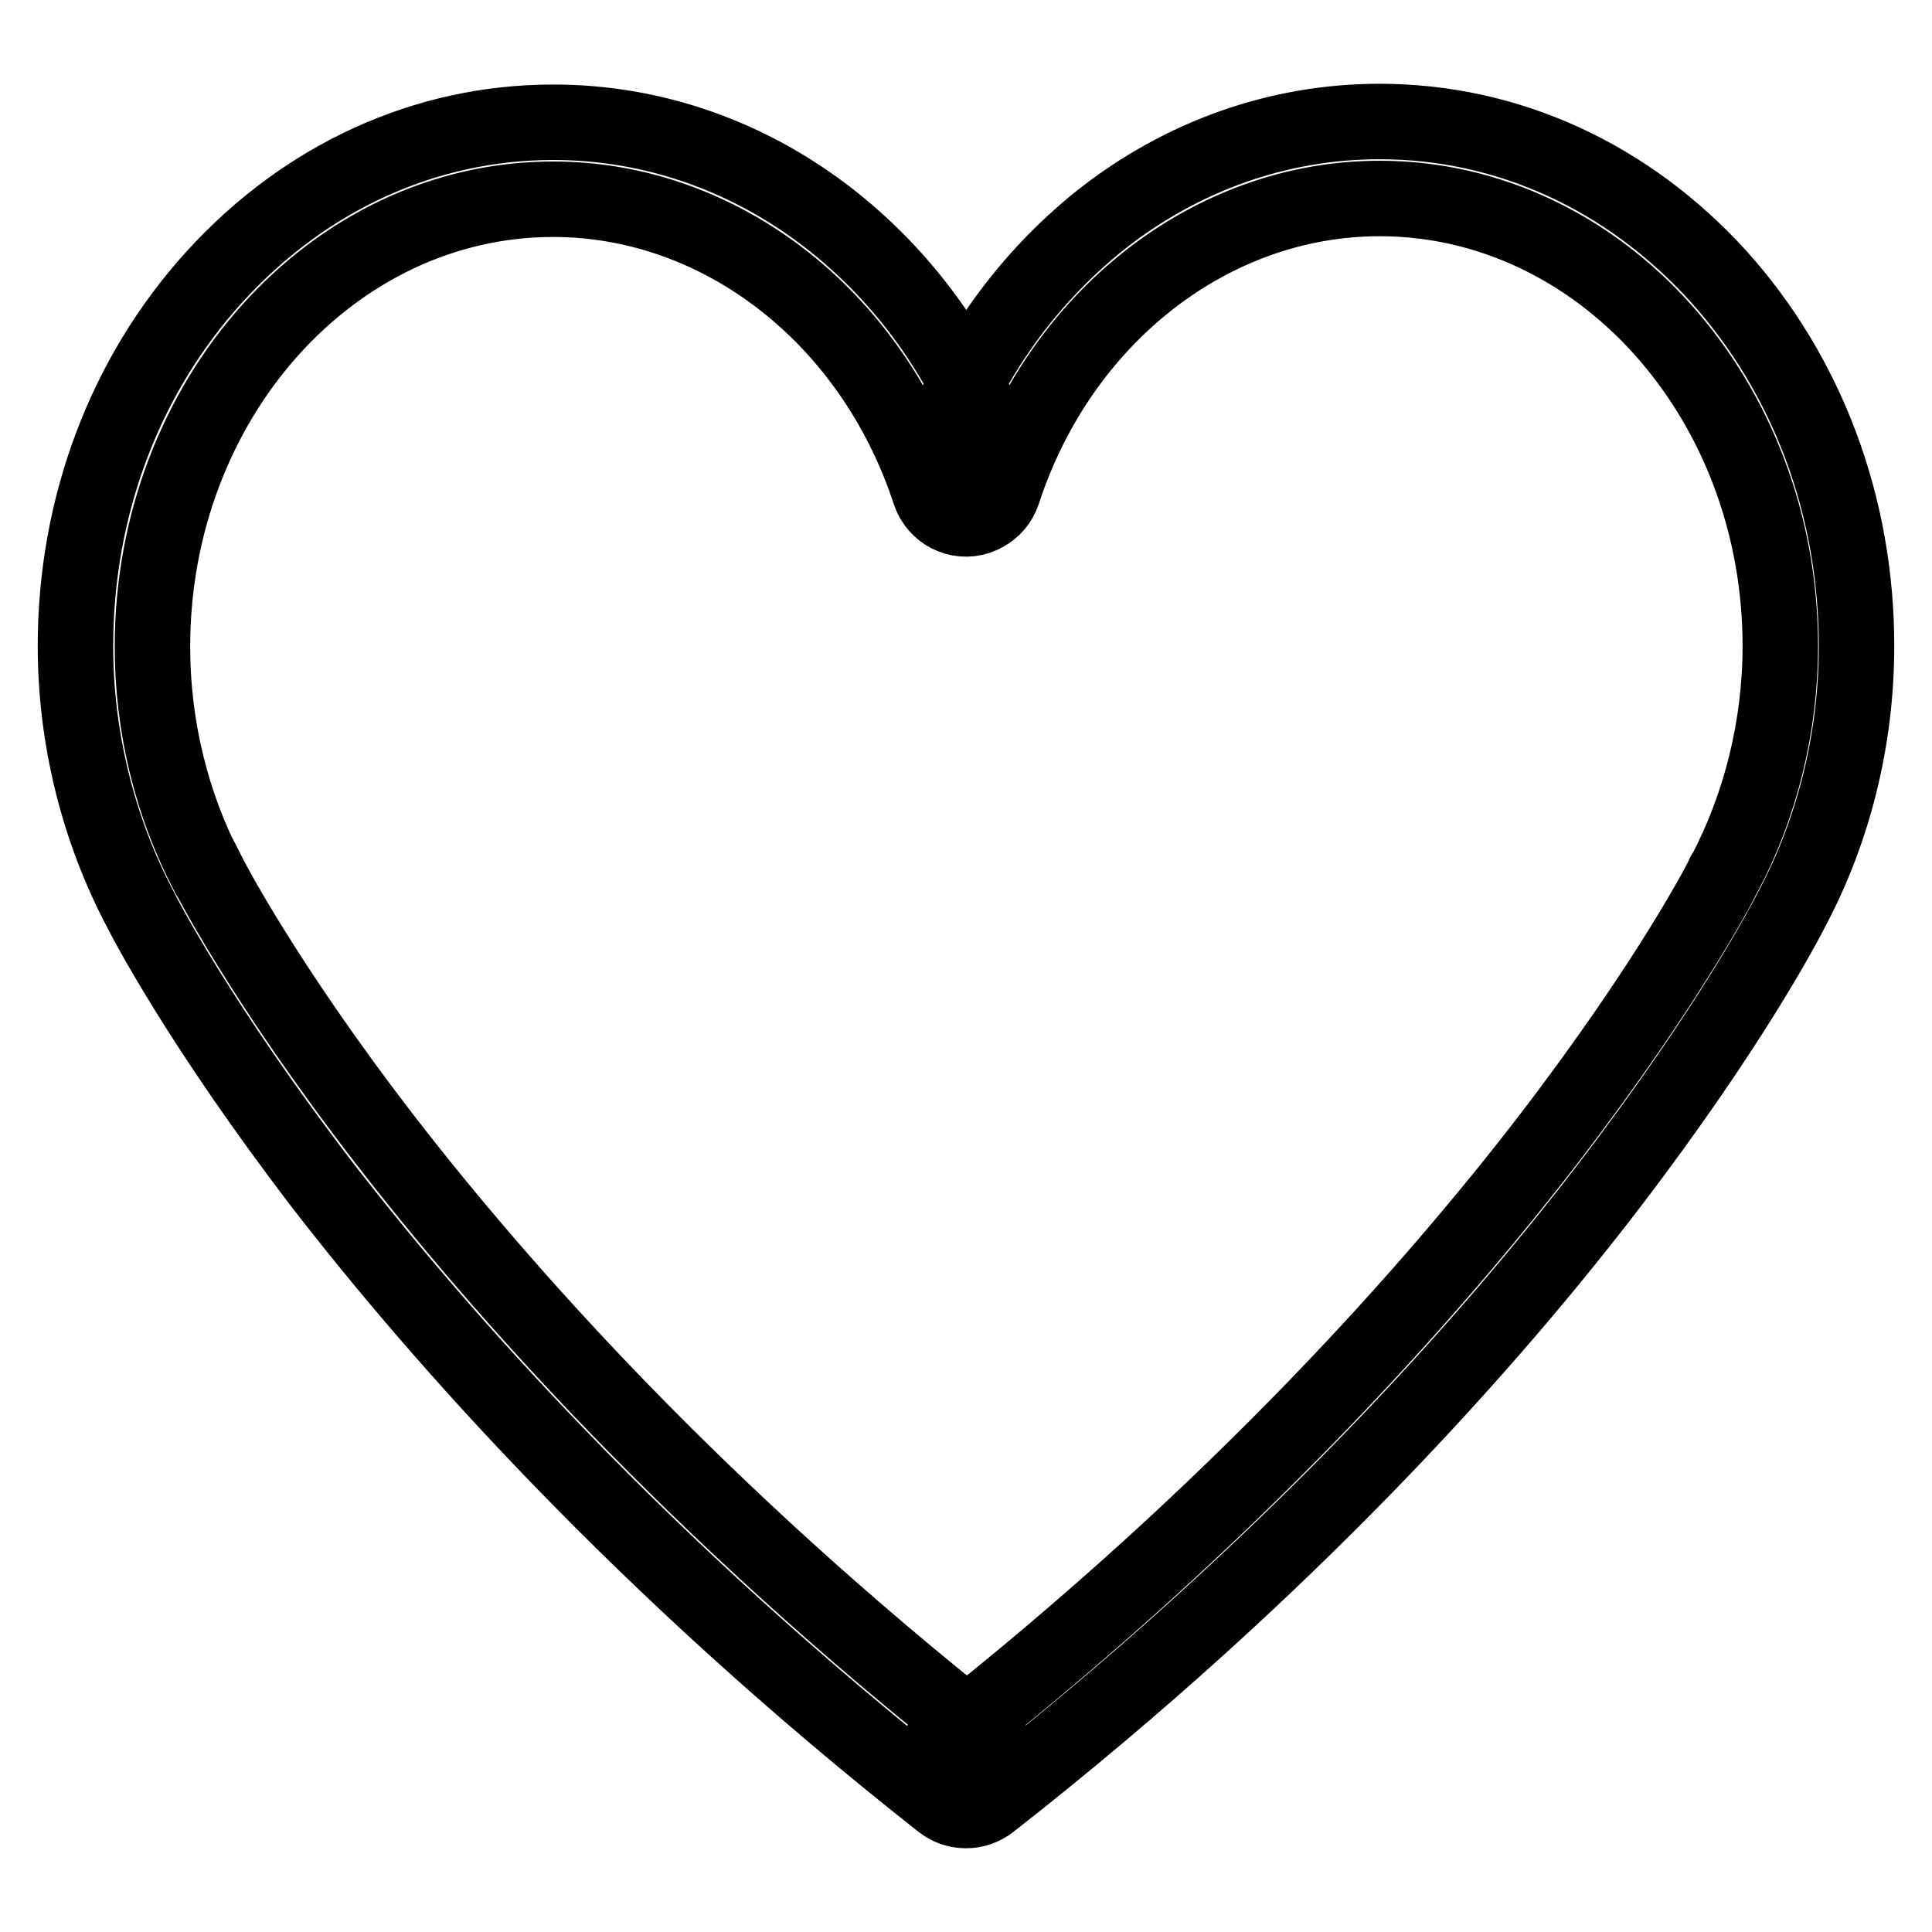
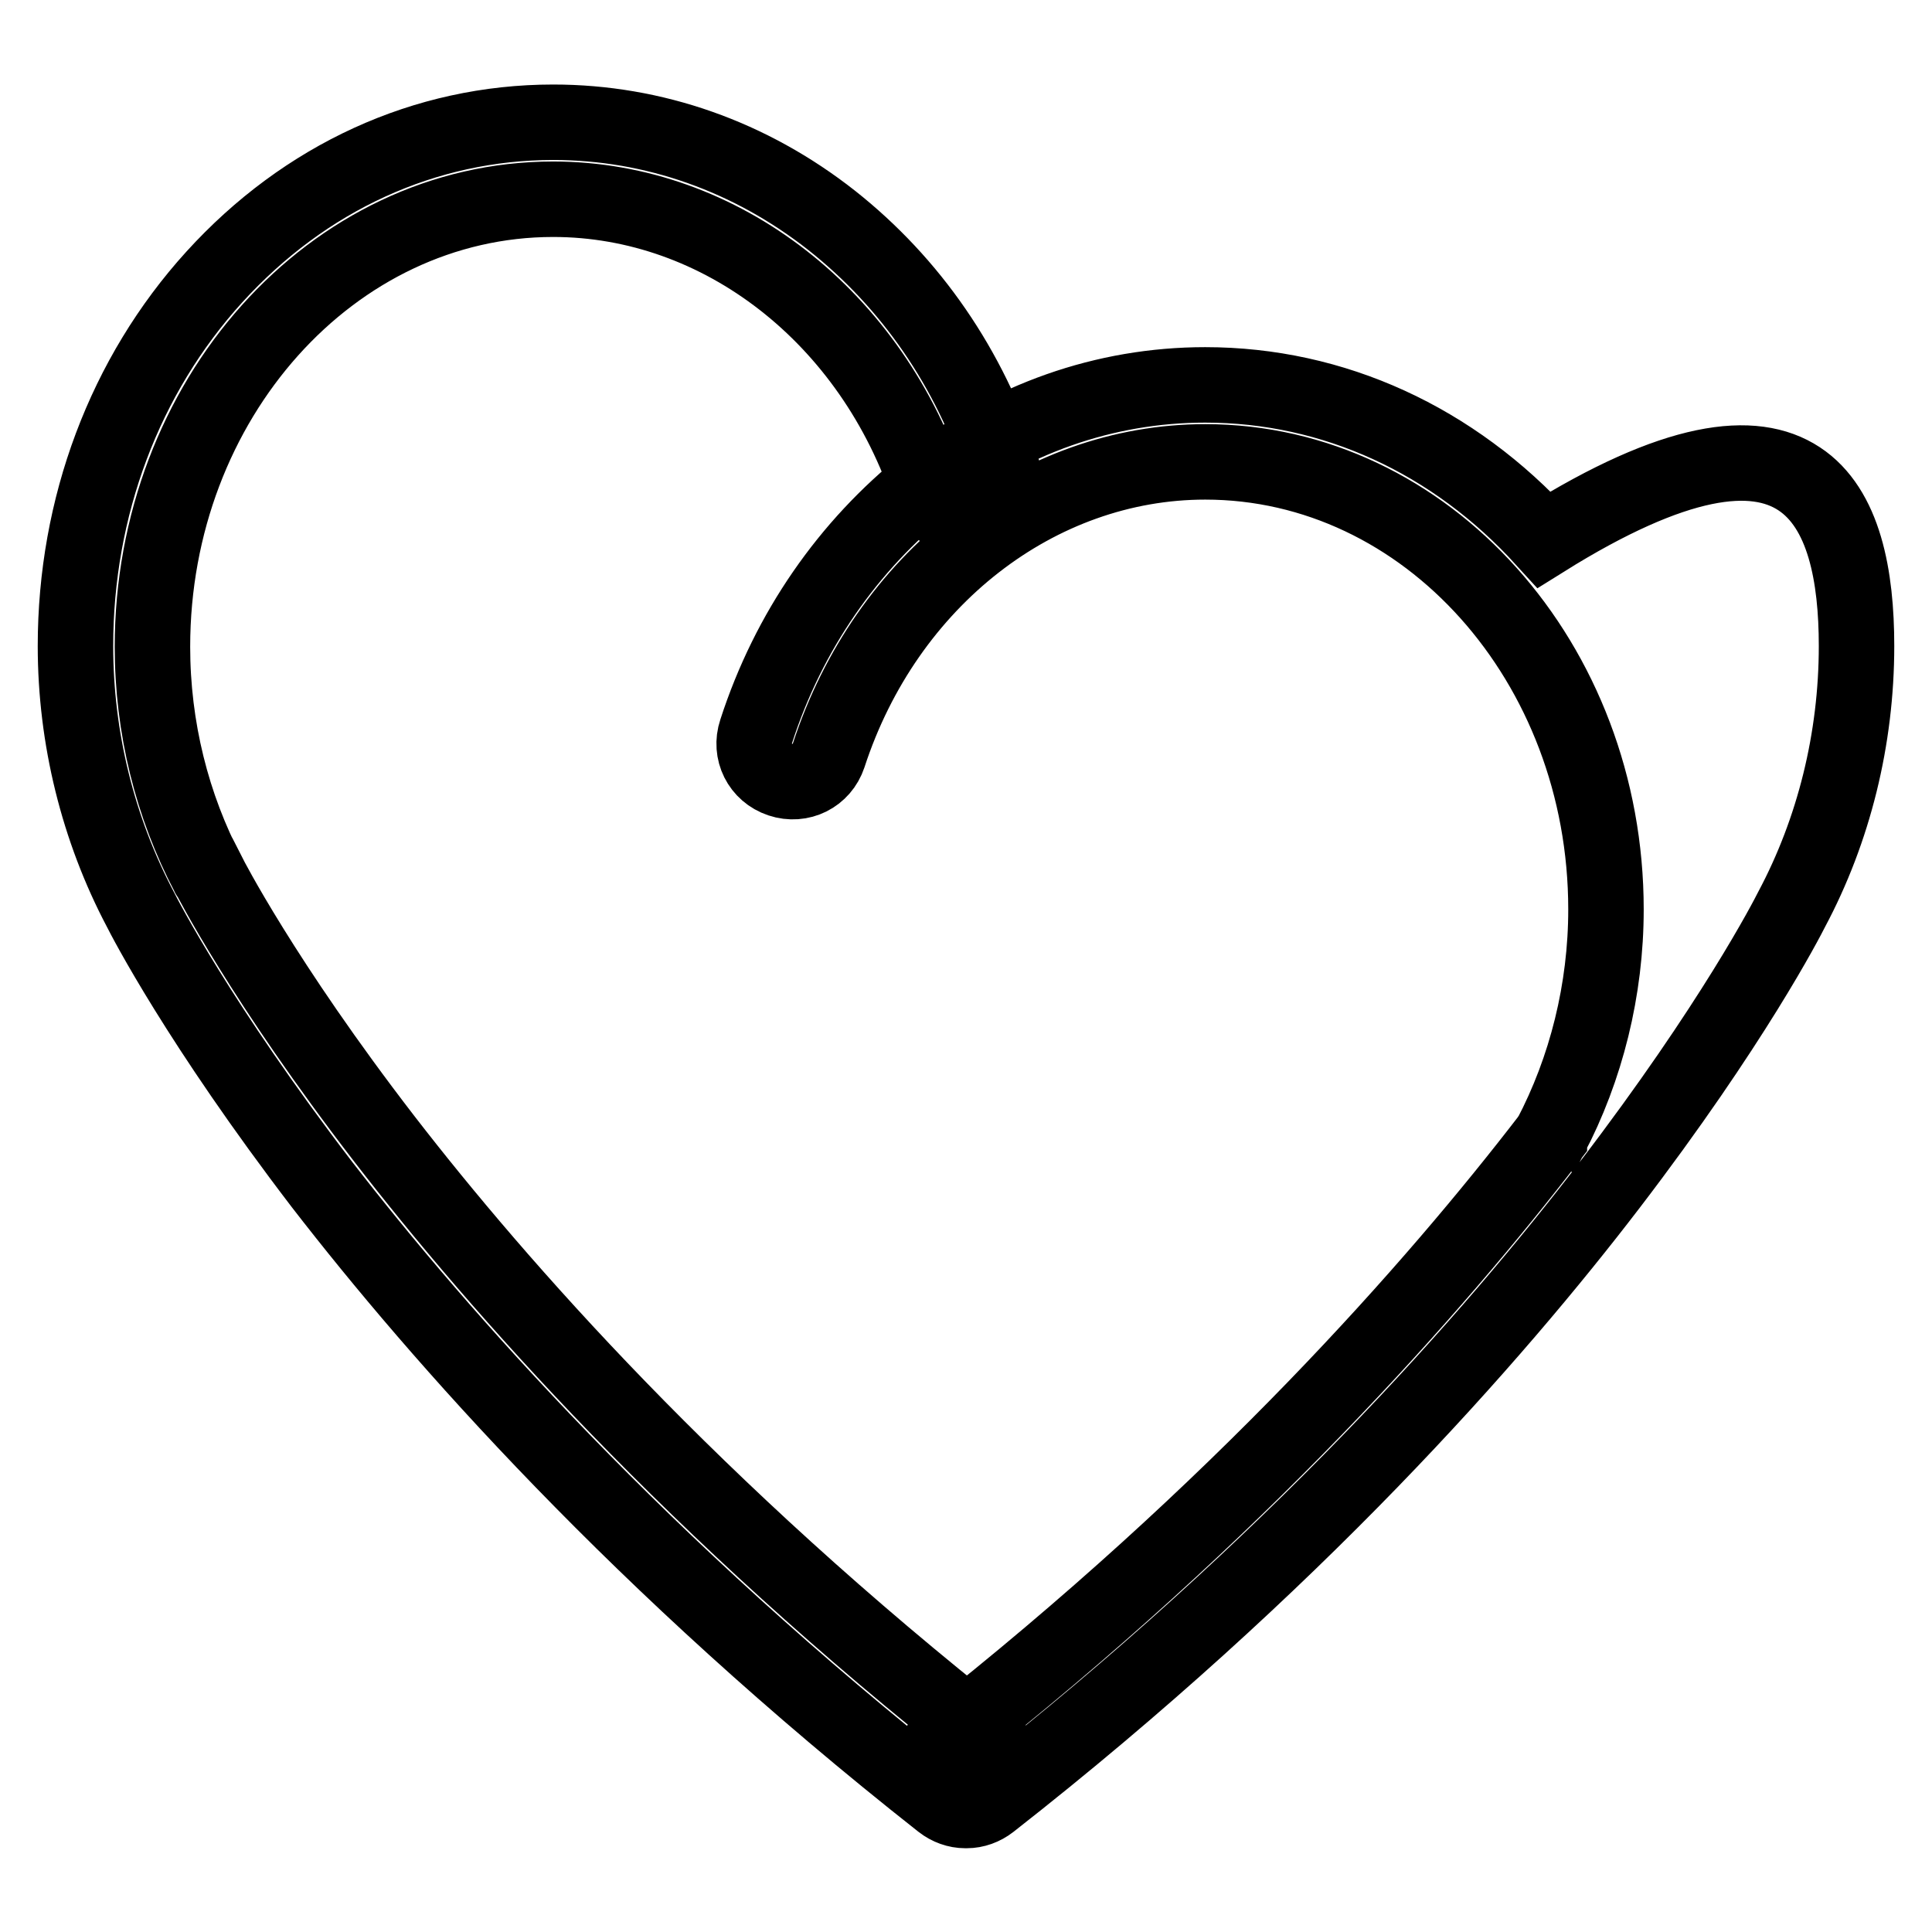
<svg xmlns="http://www.w3.org/2000/svg" version="1.1" x="0px" y="0px" viewBox="0 0 256 256" enable-background="new 0 0 256 256" xml:space="preserve">
  <g>
-     <path stroke-width="10" fill-opacity="0" stroke="#000000" d="M127.9,239.9c-1.1,0-2.2-0.4-3.1-1.1c-40-31.5-66.7-61.9-82.1-81.8c-16.3-21.3-23.5-35.3-24.1-36.5 C13,109.9,10,97.8,10,85.6c0-18.4,6.5-35.8,18.4-48.9c12-13.2,27.9-20.5,44.9-20.5c13.3,0,26.1,4.5,36.9,13 c10.5,8.3,18.3,19.6,22.6,32.9c0.9,2.7-0.6,5.5-3.2,6.4c-2.7,0.9-5.5-0.6-6.4-3.2c-7.6-23.3-27.7-38.9-49.9-38.9 c-29.3,0-53.1,26.6-53.1,59.3c0,10.7,2.6,21.1,7.4,30.2c0,0,0,0.1,0.1,0.1C27.7,116,34.8,130,51,151c15,19.4,41,49,80.1,79.8 c2.2,1.7,2.6,4.9,0.8,7.1C130.9,239.2,129.4,239.9,127.9,239.9z M128.1,239.9c-1.5,0-3-0.7-4-1.9c-1.7-2.2-1.4-5.4,0.9-7.1 c39.2-30.8,65.3-60.6,80.3-80.1c16.1-21,23.1-34.7,23.1-34.9c0,0,0-0.1,0.1-0.1c4.8-9.1,7.4-19.6,7.4-30.2 c0-32.7-23.8-59.3-53.1-59.3c-22.2,0-42.3,15.6-49.9,38.9c-0.9,2.7-3.7,4.1-6.4,3.2c-2.7-0.9-4.1-3.7-3.2-6.4 c4.3-13.3,12.2-24.6,22.6-32.9c10.8-8.5,23.6-13,36.9-13c17,0,32.9,7.3,44.9,20.5C239.5,49.7,246,67.1,246,85.6 c0,12.3-3,24.4-8.6,34.9c-0.6,1.2-7.8,15.2-24.1,36.5c-15.3,20-42,50.4-82.1,81.8C130.3,239.5,129.2,239.9,128.1,239.9z" />
+     <path stroke-width="10" fill-opacity="0" stroke="#000000" d="M127.9,239.9c-1.1,0-2.2-0.4-3.1-1.1c-40-31.5-66.7-61.9-82.1-81.8c-16.3-21.3-23.5-35.3-24.1-36.5 C13,109.9,10,97.8,10,85.6c0-18.4,6.5-35.8,18.4-48.9c12-13.2,27.9-20.5,44.9-20.5c13.3,0,26.1,4.5,36.9,13 c10.5,8.3,18.3,19.6,22.6,32.9c0.9,2.7-0.6,5.5-3.2,6.4c-2.7,0.9-5.5-0.6-6.4-3.2c-7.6-23.3-27.7-38.9-49.9-38.9 c-29.3,0-53.1,26.6-53.1,59.3c0,10.7,2.6,21.1,7.4,30.2c0,0,0,0.1,0.1,0.1C27.7,116,34.8,130,51,151c15,19.4,41,49,80.1,79.8 c2.2,1.7,2.6,4.9,0.8,7.1C130.9,239.2,129.4,239.9,127.9,239.9z M128.1,239.9c-1.5,0-3-0.7-4-1.9c-1.7-2.2-1.4-5.4,0.9-7.1 c39.2-30.8,65.3-60.6,80.3-80.1c0,0,0-0.1,0.1-0.1c4.8-9.1,7.4-19.6,7.4-30.2 c0-32.7-23.8-59.3-53.1-59.3c-22.2,0-42.3,15.6-49.9,38.9c-0.9,2.7-3.7,4.1-6.4,3.2c-2.7-0.9-4.1-3.7-3.2-6.4 c4.3-13.3,12.2-24.6,22.6-32.9c10.8-8.5,23.6-13,36.9-13c17,0,32.9,7.3,44.9,20.5C239.5,49.7,246,67.1,246,85.6 c0,12.3-3,24.4-8.6,34.9c-0.6,1.2-7.8,15.2-24.1,36.5c-15.3,20-42,50.4-82.1,81.8C130.3,239.5,129.2,239.9,128.1,239.9z" />
  </g>
</svg>